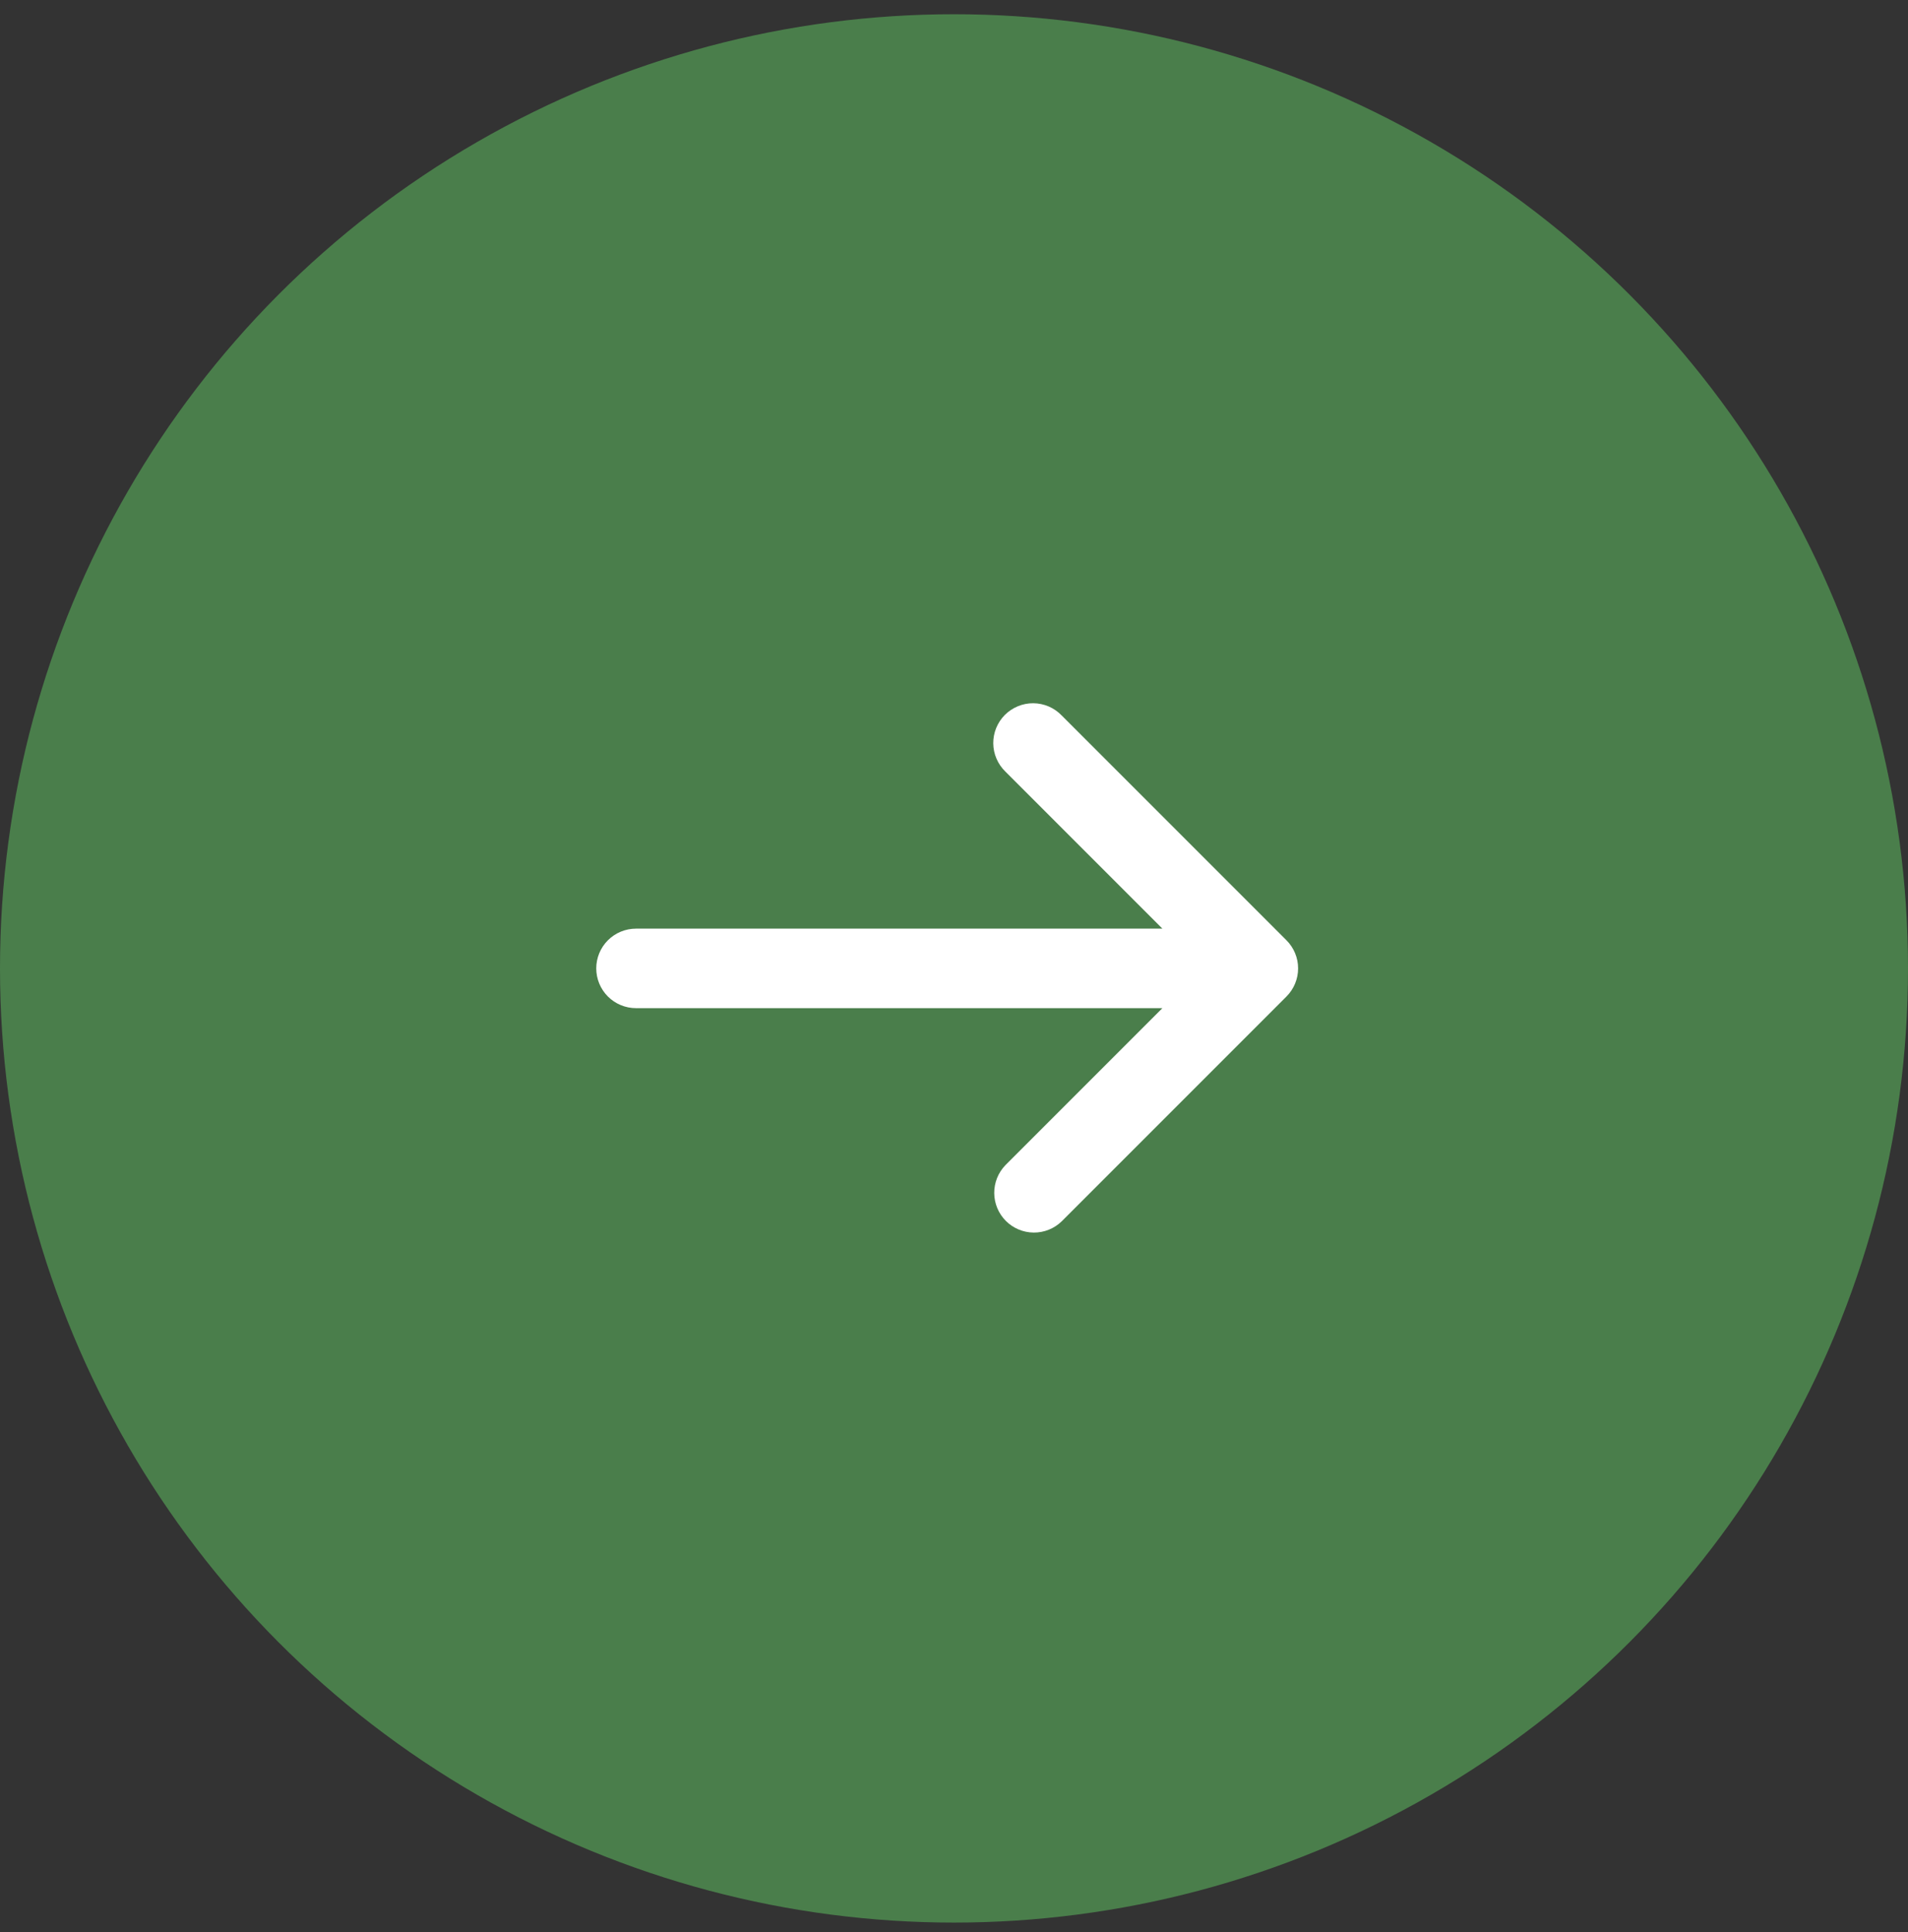
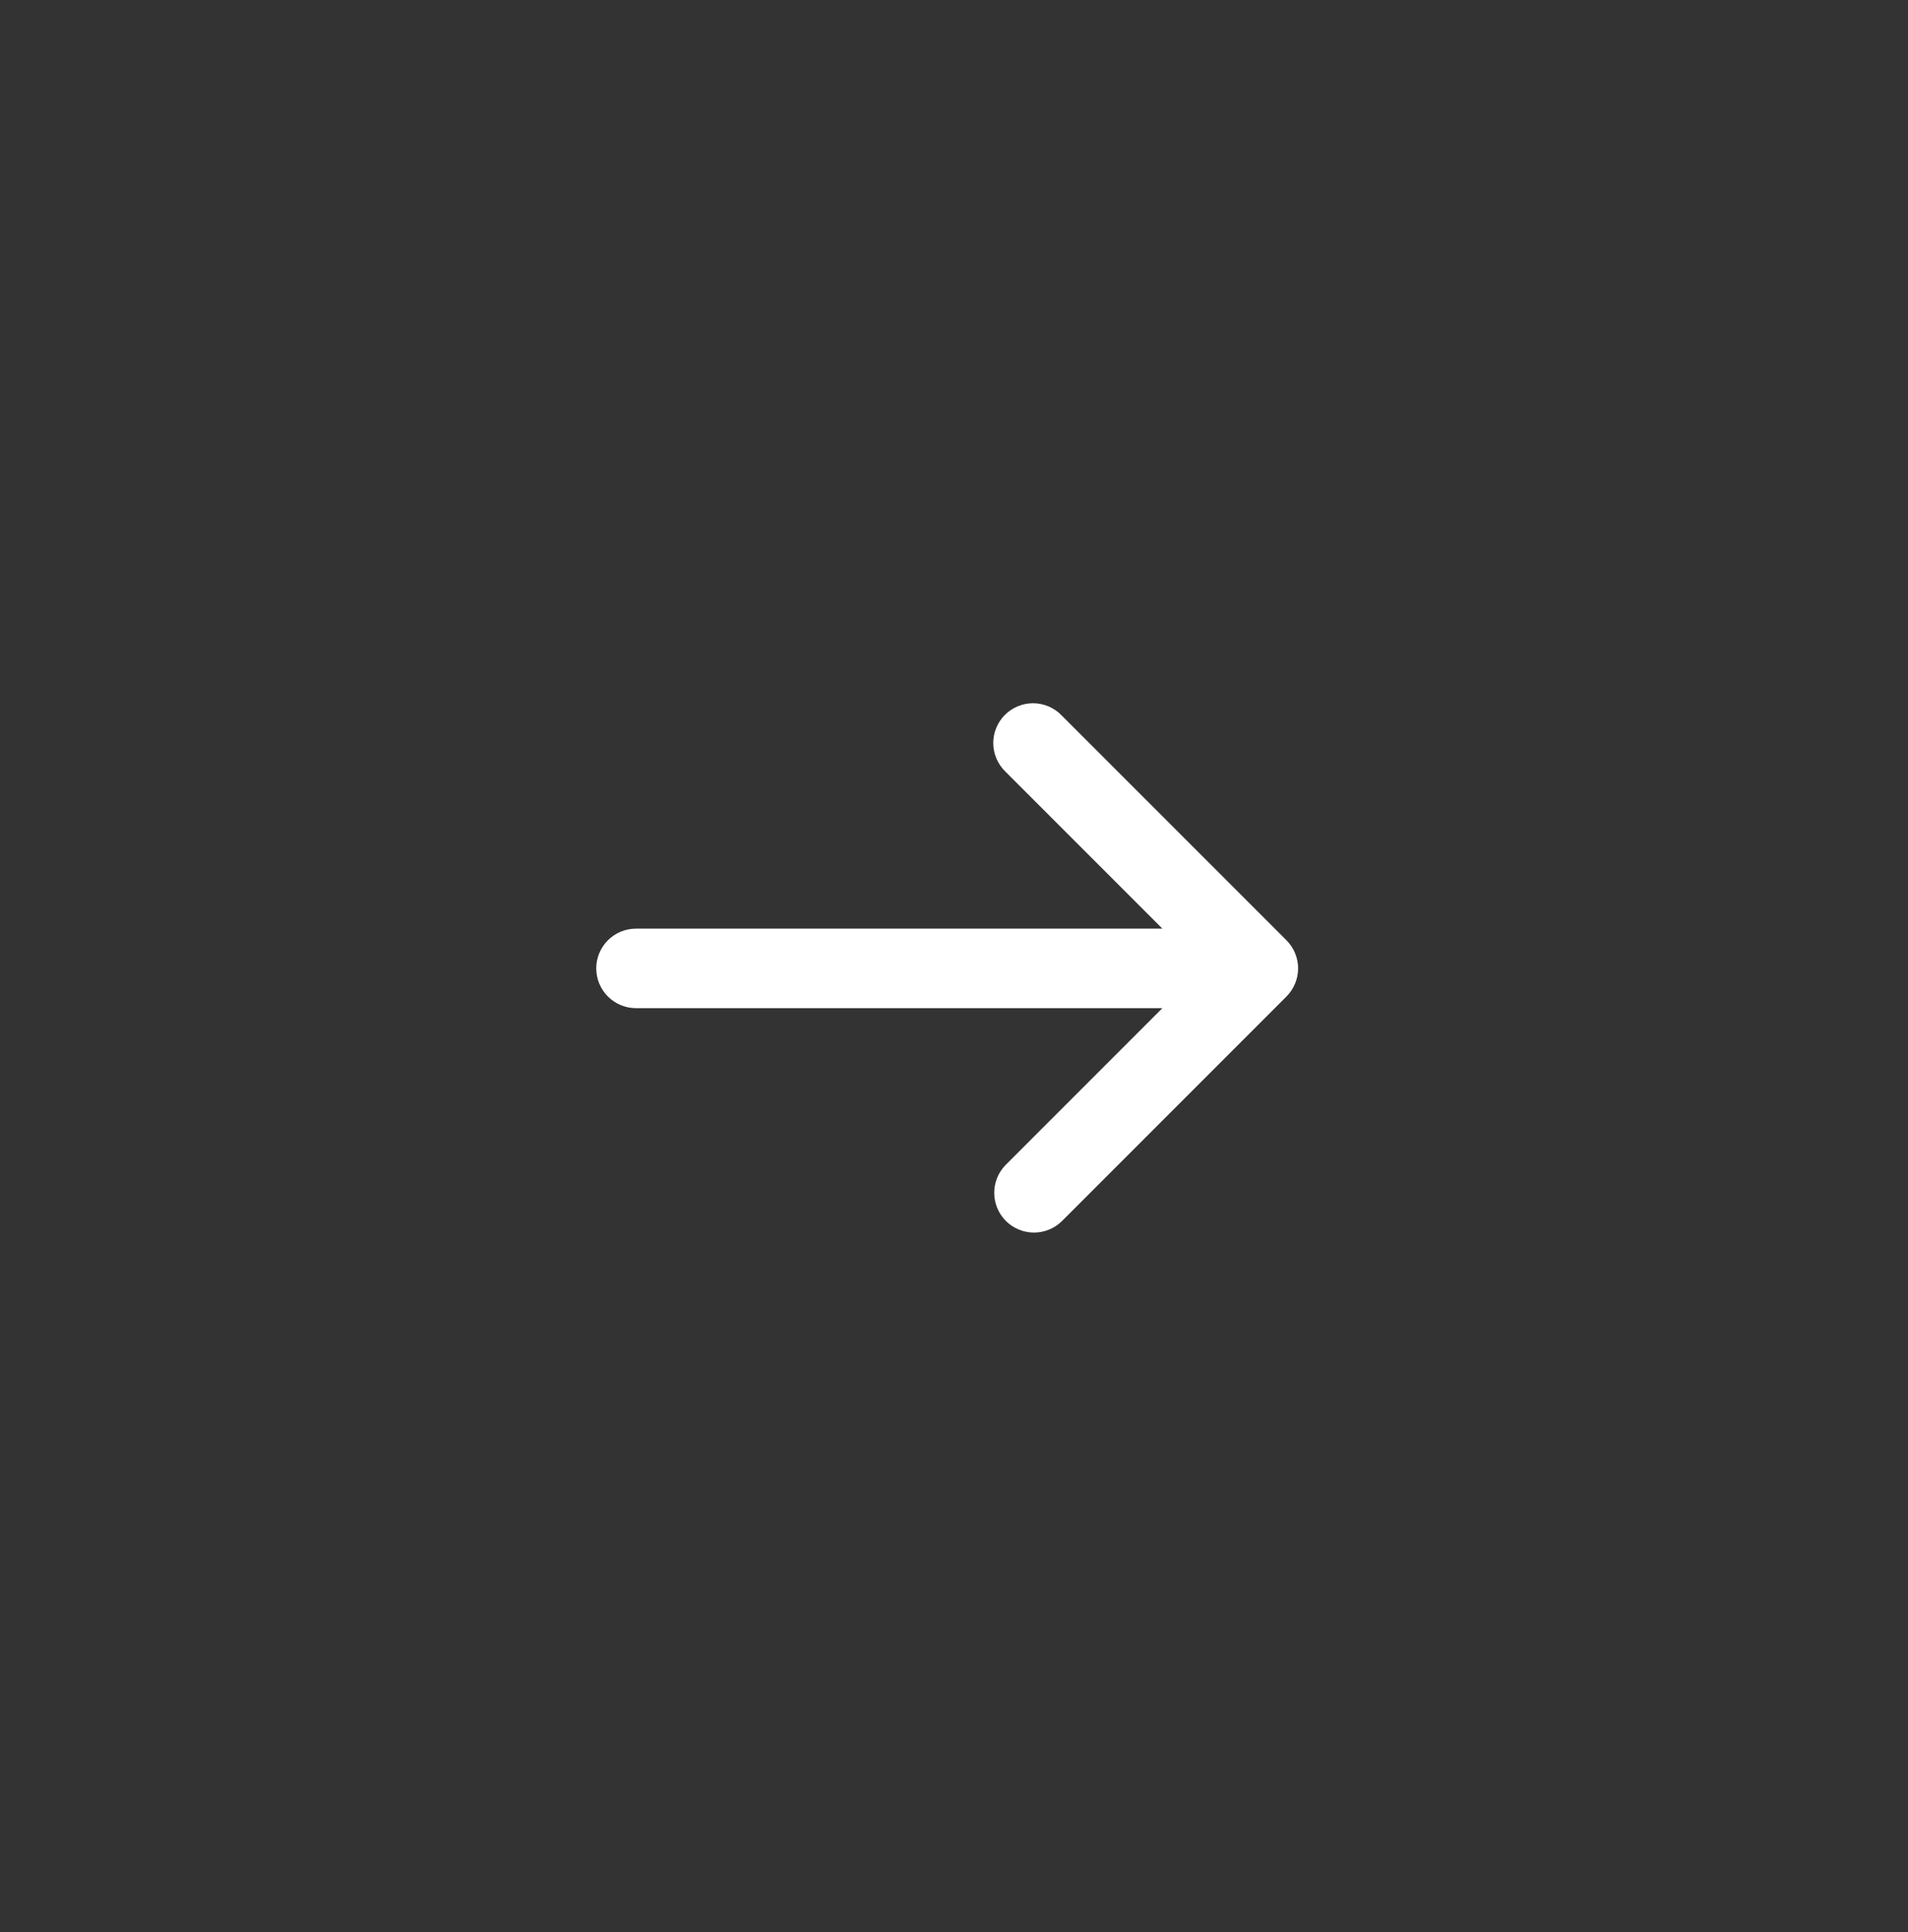
<svg xmlns="http://www.w3.org/2000/svg" width="80" height="81" viewBox="0 0 80 81" fill="none">
  <rect x="0" y="0" width="80" height="81" fill="#333333" stroke="none" />
-   <circle cx="40" cy="40.597" r="40" fill="#4A7E4B" />
-   <path d="M48.738 38.93L42.155 32.346C41.996 32.193 41.869 32.009 41.782 31.805C41.694 31.602 41.648 31.383 41.646 31.162C41.644 30.941 41.687 30.721 41.77 30.517C41.854 30.312 41.978 30.126 42.134 29.969C42.291 29.813 42.477 29.689 42.682 29.605C42.887 29.521 43.106 29.479 43.327 29.481C43.549 29.483 43.767 29.529 43.971 29.616C44.174 29.704 44.358 29.831 44.512 29.99L53.94 39.418C54.252 39.731 54.428 40.154 54.428 40.596C54.428 41.038 54.252 41.462 53.94 41.775L44.512 51.203C44.197 51.507 43.776 51.675 43.339 51.671C42.902 51.667 42.484 51.492 42.175 51.183C41.866 50.874 41.691 50.456 41.687 50.019C41.683 49.582 41.851 49.161 42.155 48.846L48.738 42.263H26.667C26.225 42.263 25.801 42.087 25.488 41.775C25.176 41.462 25 41.038 25 40.596C25 40.154 25.176 39.73 25.488 39.418C25.801 39.105 26.225 38.93 26.667 38.93H48.738Z" fill="white" />
+   <path d="M48.738 38.93L42.155 32.346C41.996 32.193 41.869 32.009 41.782 31.805C41.694 31.602 41.648 31.383 41.646 31.162C41.644 30.941 41.687 30.721 41.77 30.517C41.854 30.312 41.978 30.126 42.134 29.969C42.291 29.813 42.477 29.689 42.682 29.605C42.887 29.521 43.106 29.479 43.327 29.481C43.549 29.483 43.767 29.529 43.971 29.616C44.174 29.704 44.358 29.831 44.512 29.99L53.94 39.418C54.252 39.731 54.428 40.154 54.428 40.596C54.428 41.038 54.252 41.462 53.94 41.775L44.512 51.203C44.197 51.507 43.776 51.675 43.339 51.671C42.902 51.667 42.484 51.492 42.175 51.183C41.866 50.874 41.691 50.456 41.687 50.019C41.683 49.582 41.851 49.161 42.155 48.846L48.738 42.263H26.667C26.225 42.263 25.801 42.087 25.488 41.775C25.176 41.462 25 41.038 25 40.596C25 40.154 25.176 39.73 25.488 39.418C25.801 39.105 26.225 38.93 26.667 38.93H48.738" fill="white" />
</svg>